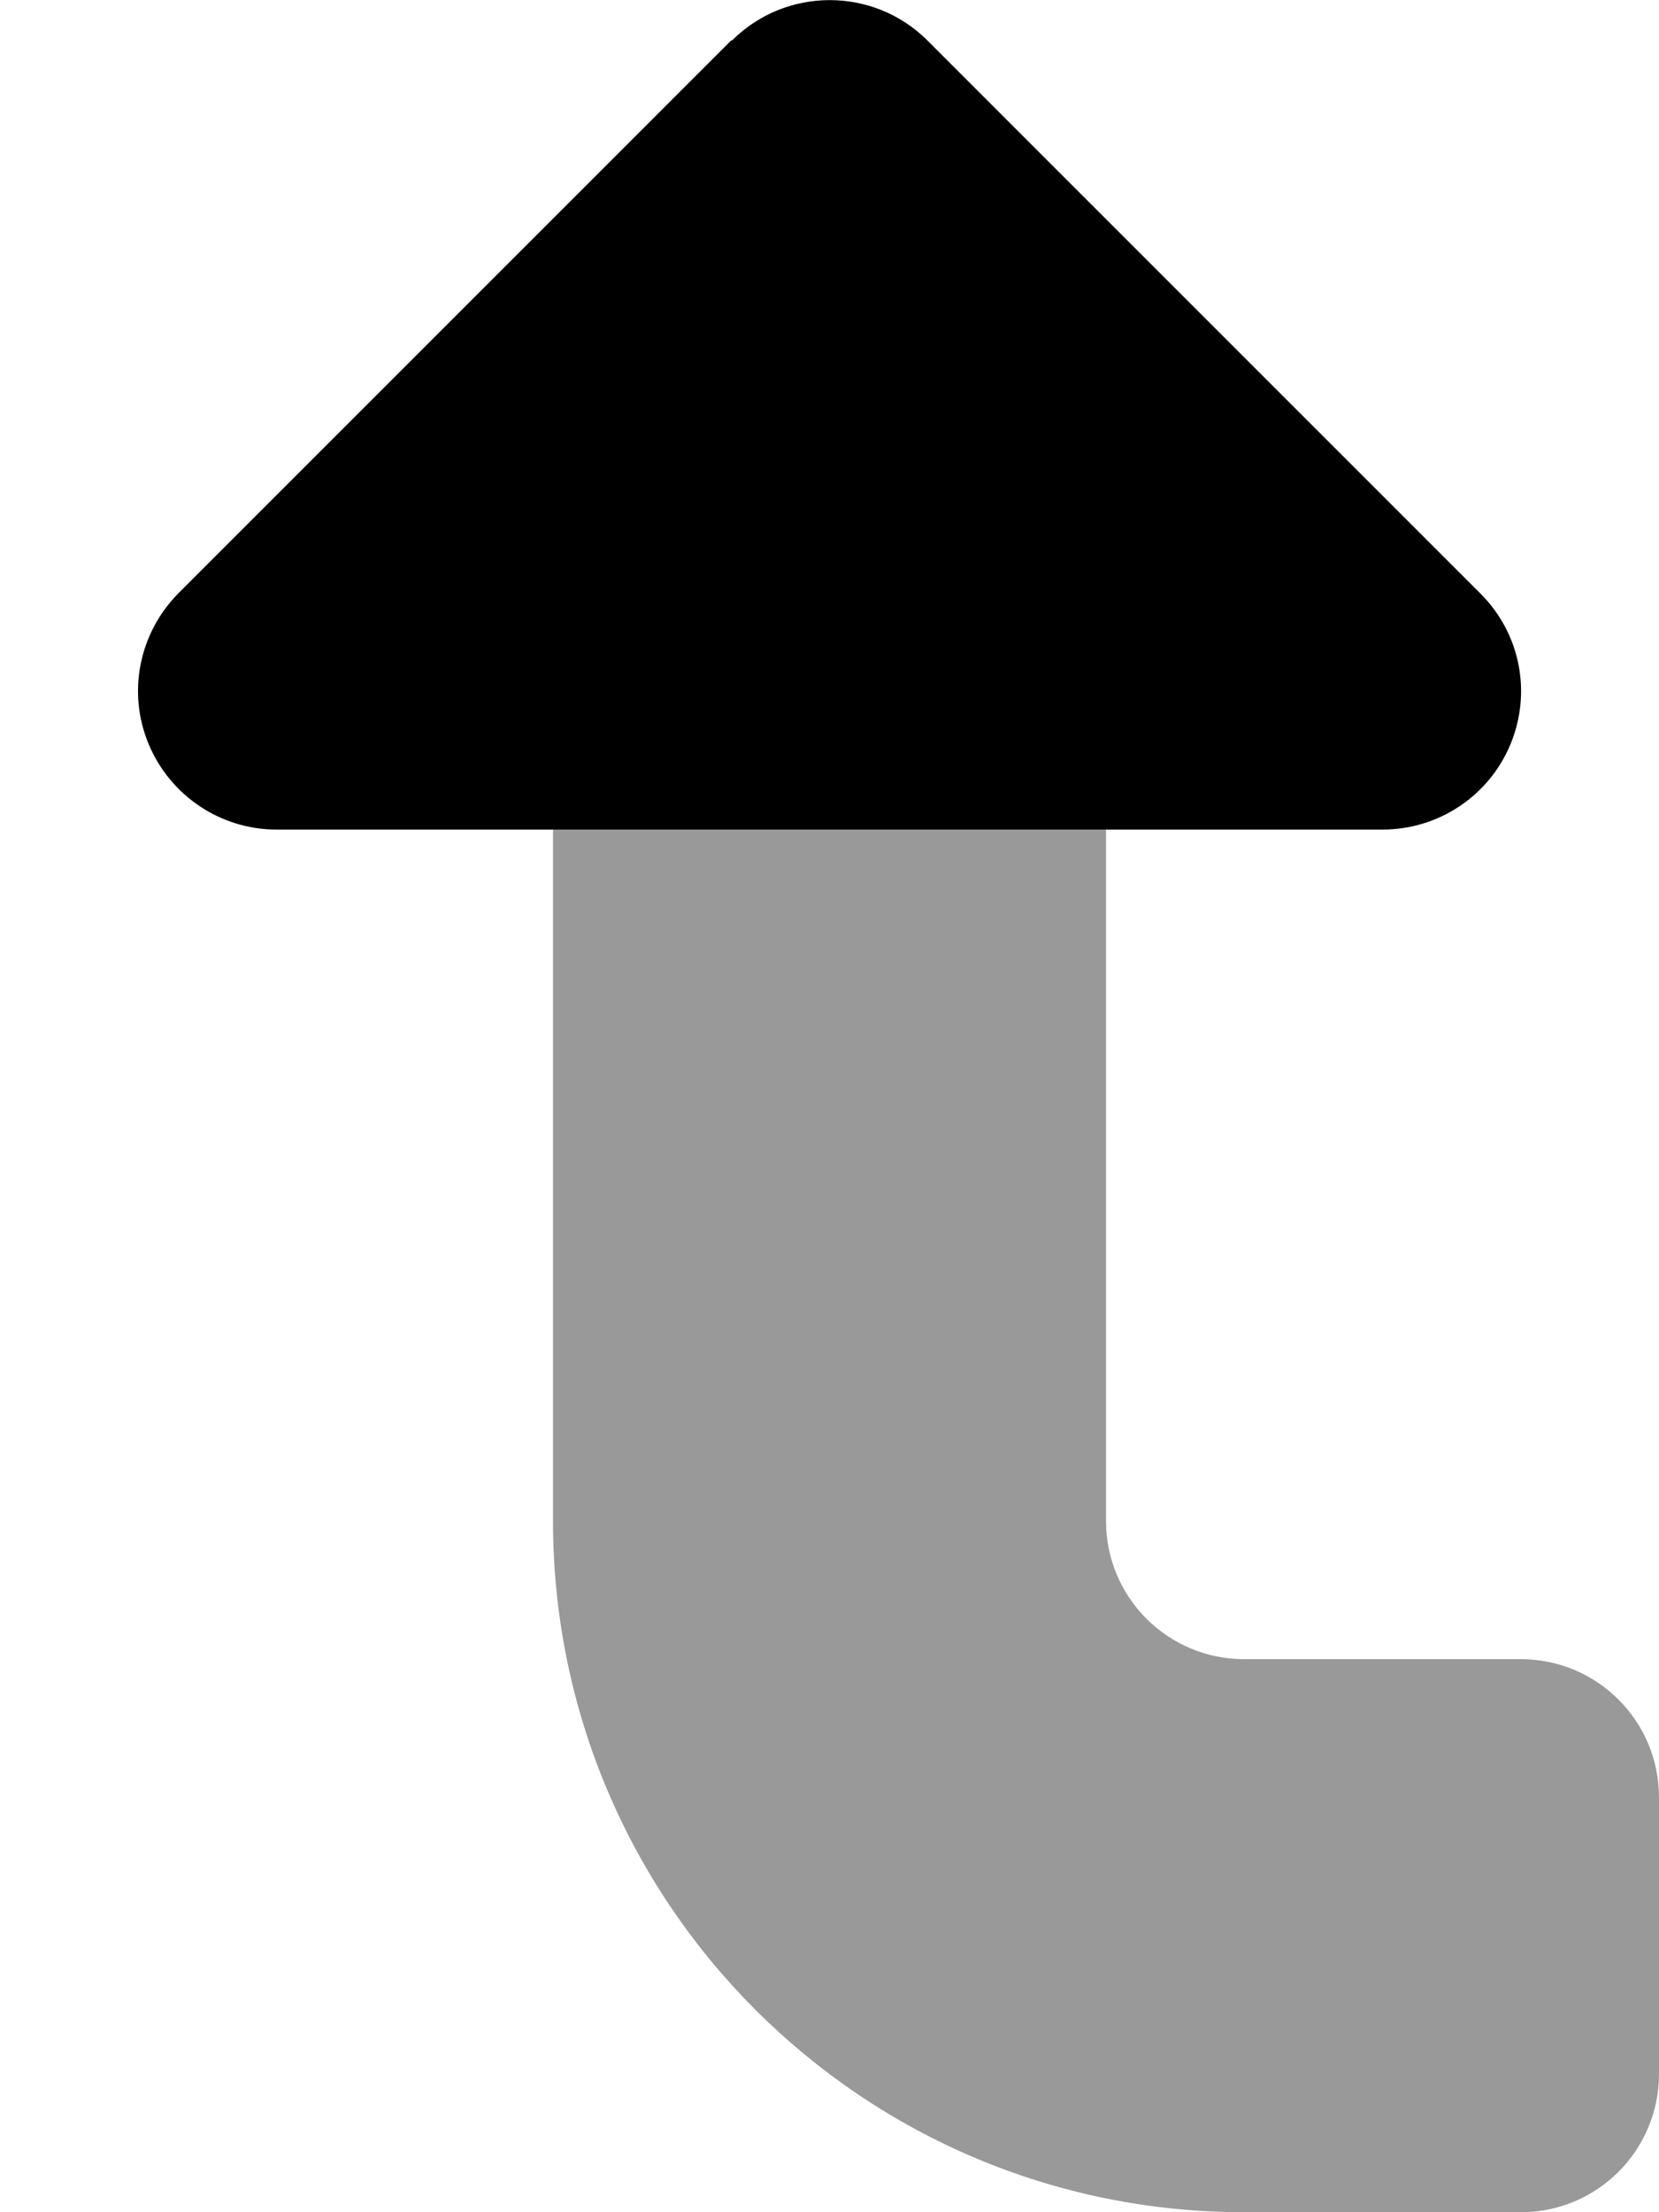
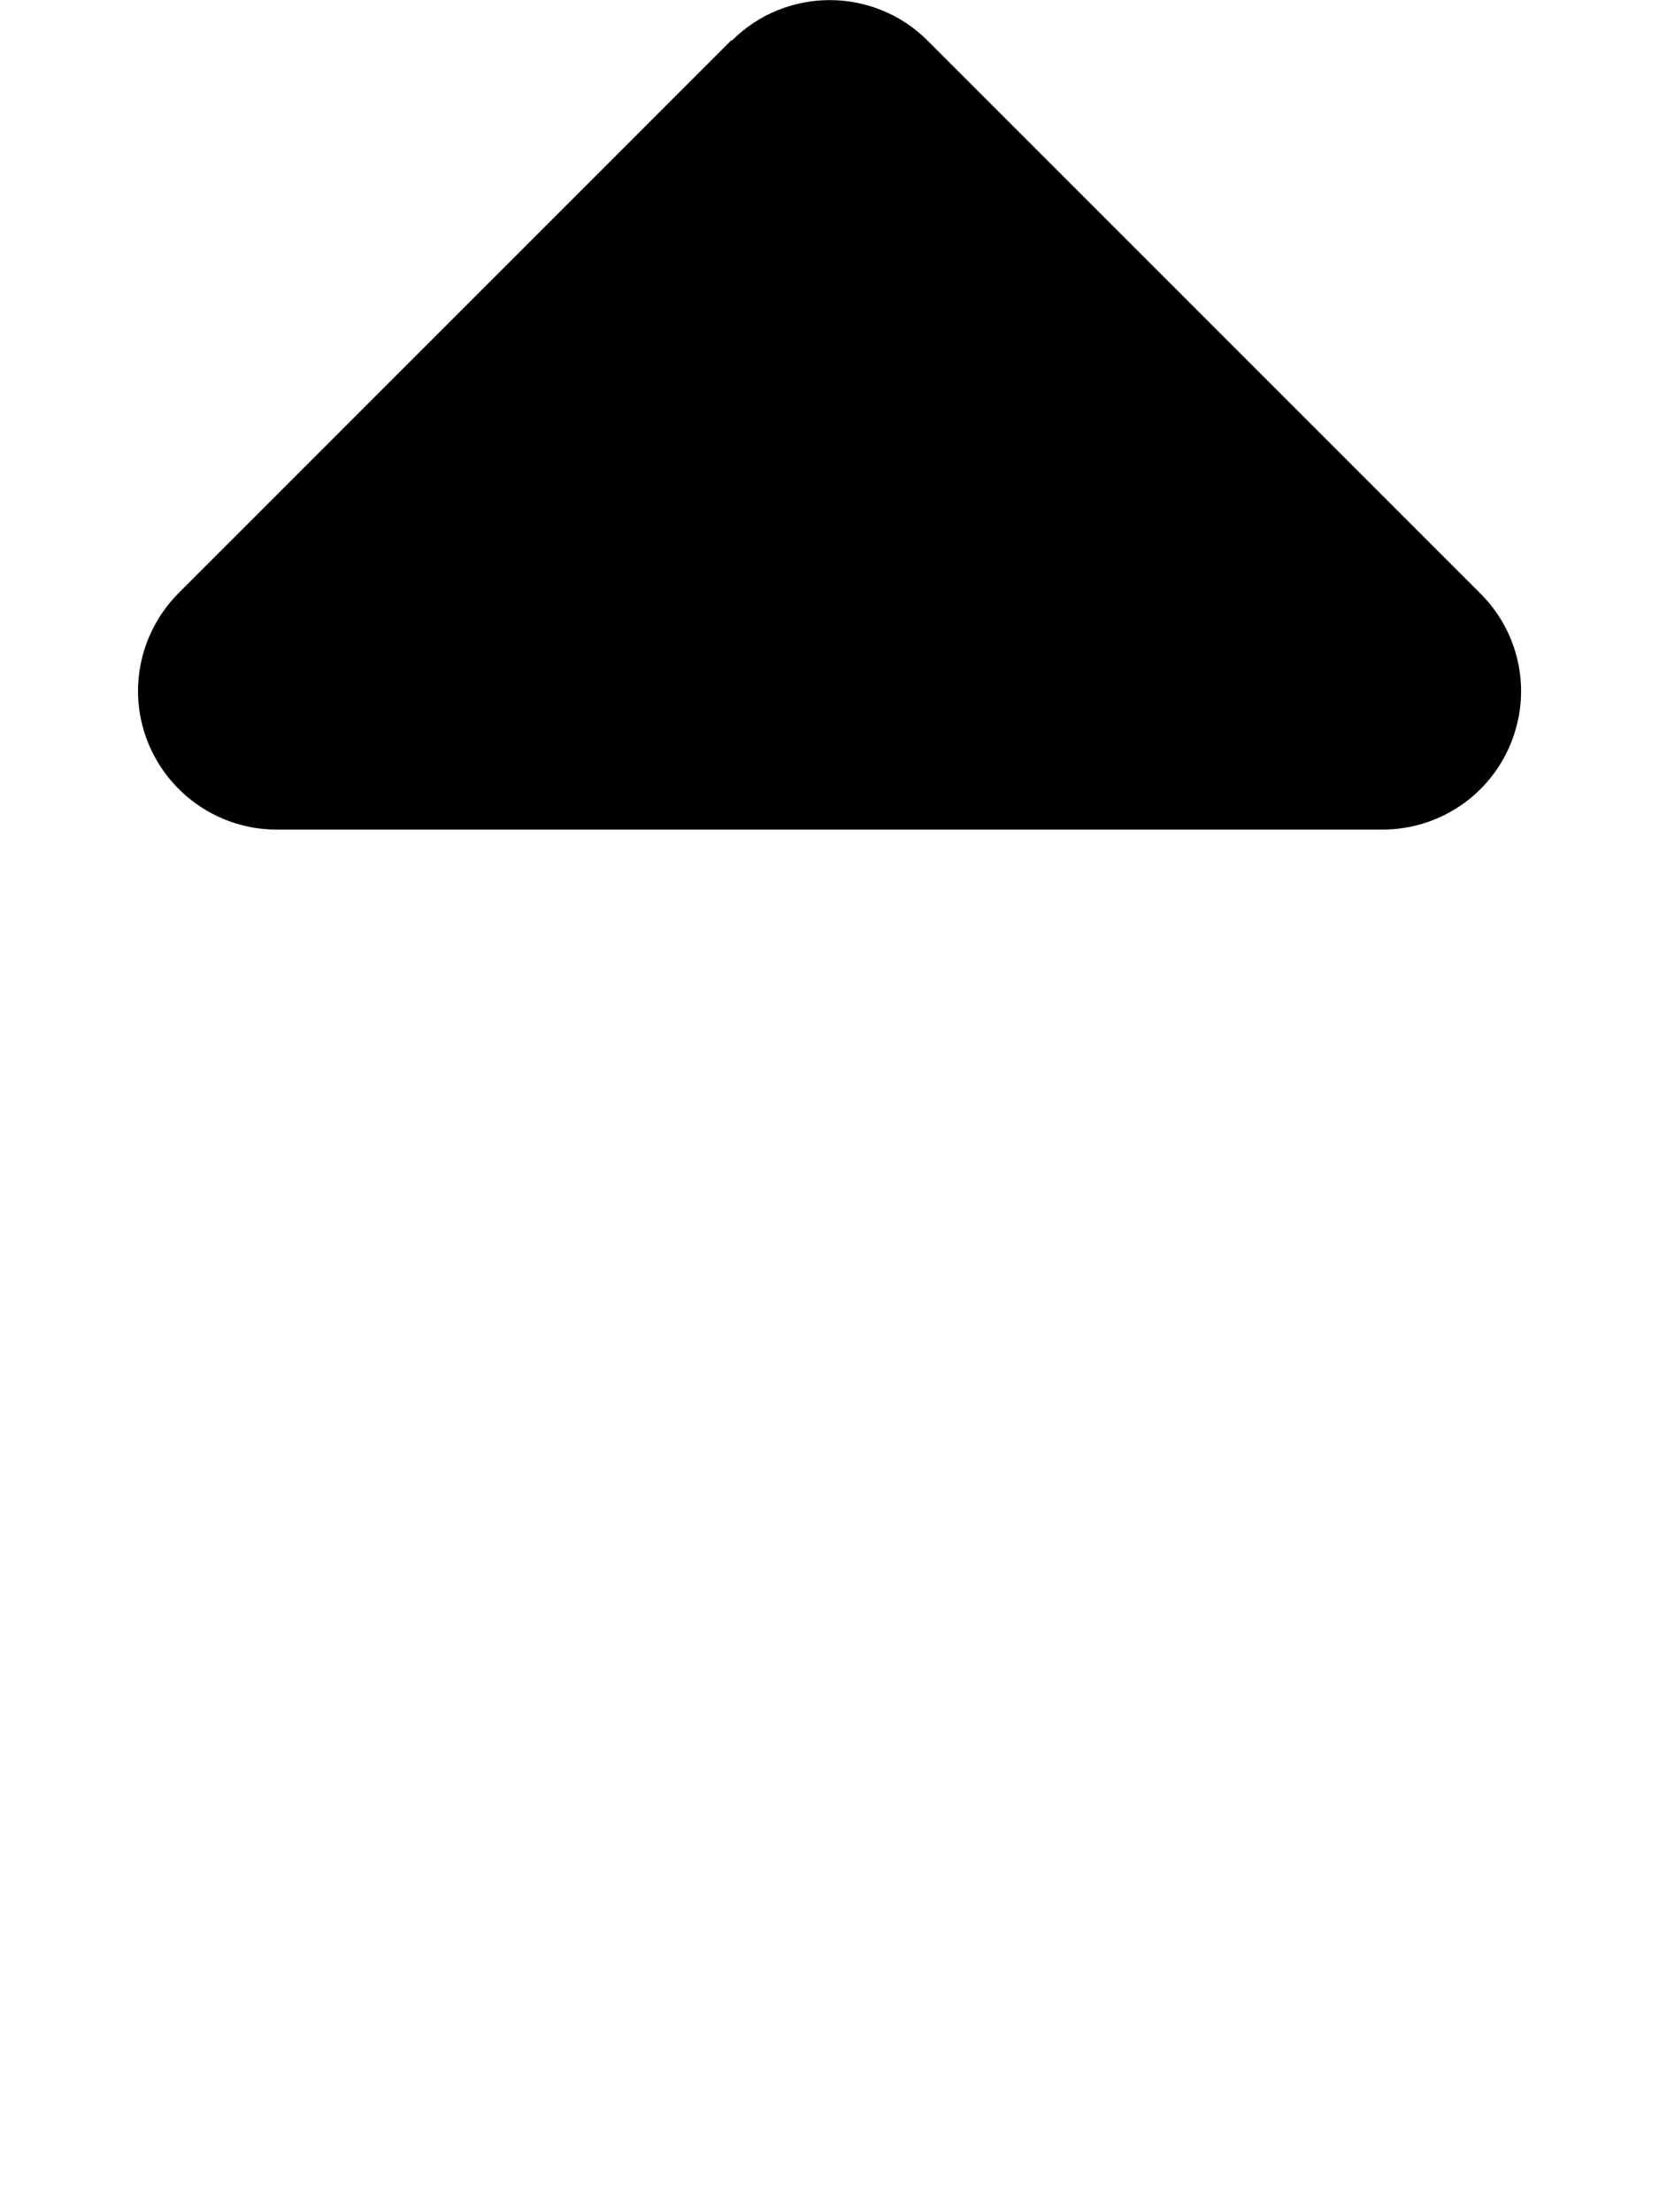
<svg xmlns="http://www.w3.org/2000/svg" viewBox="0 0 384 512">
-   <path opacity=".4" fill="currentColor" d="M128 192l128 0 0 160c0 17.7 14.3 32 32 32l64 0c17.7 0 32 14.3 32 32l0 64c0 17.7-14.3 32-32 32l-64 0c-88.4 0-160-71.6-160-160l0-160z" />
  <path fill="currentColor" d="M169.4 9.4c12.5-12.5 32.8-12.5 45.3 0l128 128c9.2 9.2 11.9 22.9 6.9 34.9S332.9 192 320 192L64 192c-12.9 0-24.6-7.8-29.6-19.8s-2.2-25.7 6.9-34.9l128-128z" />
</svg>